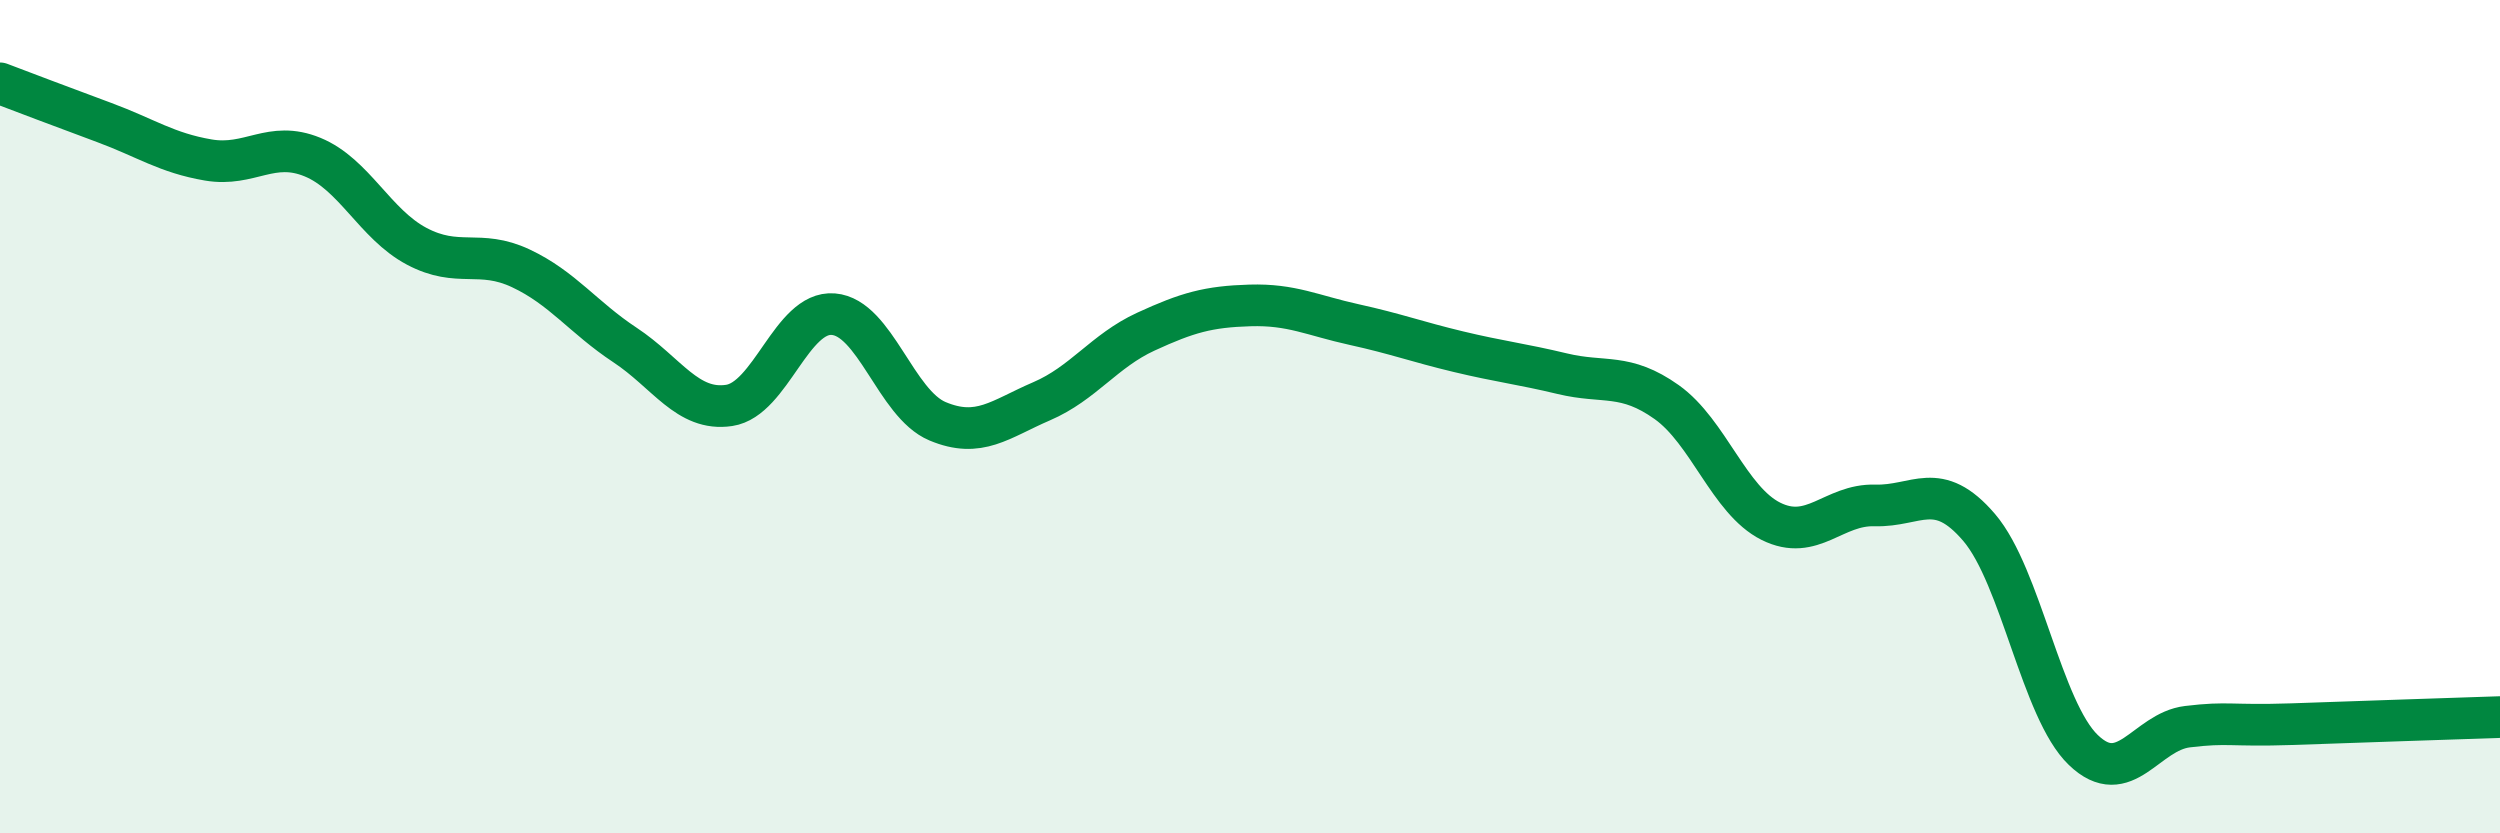
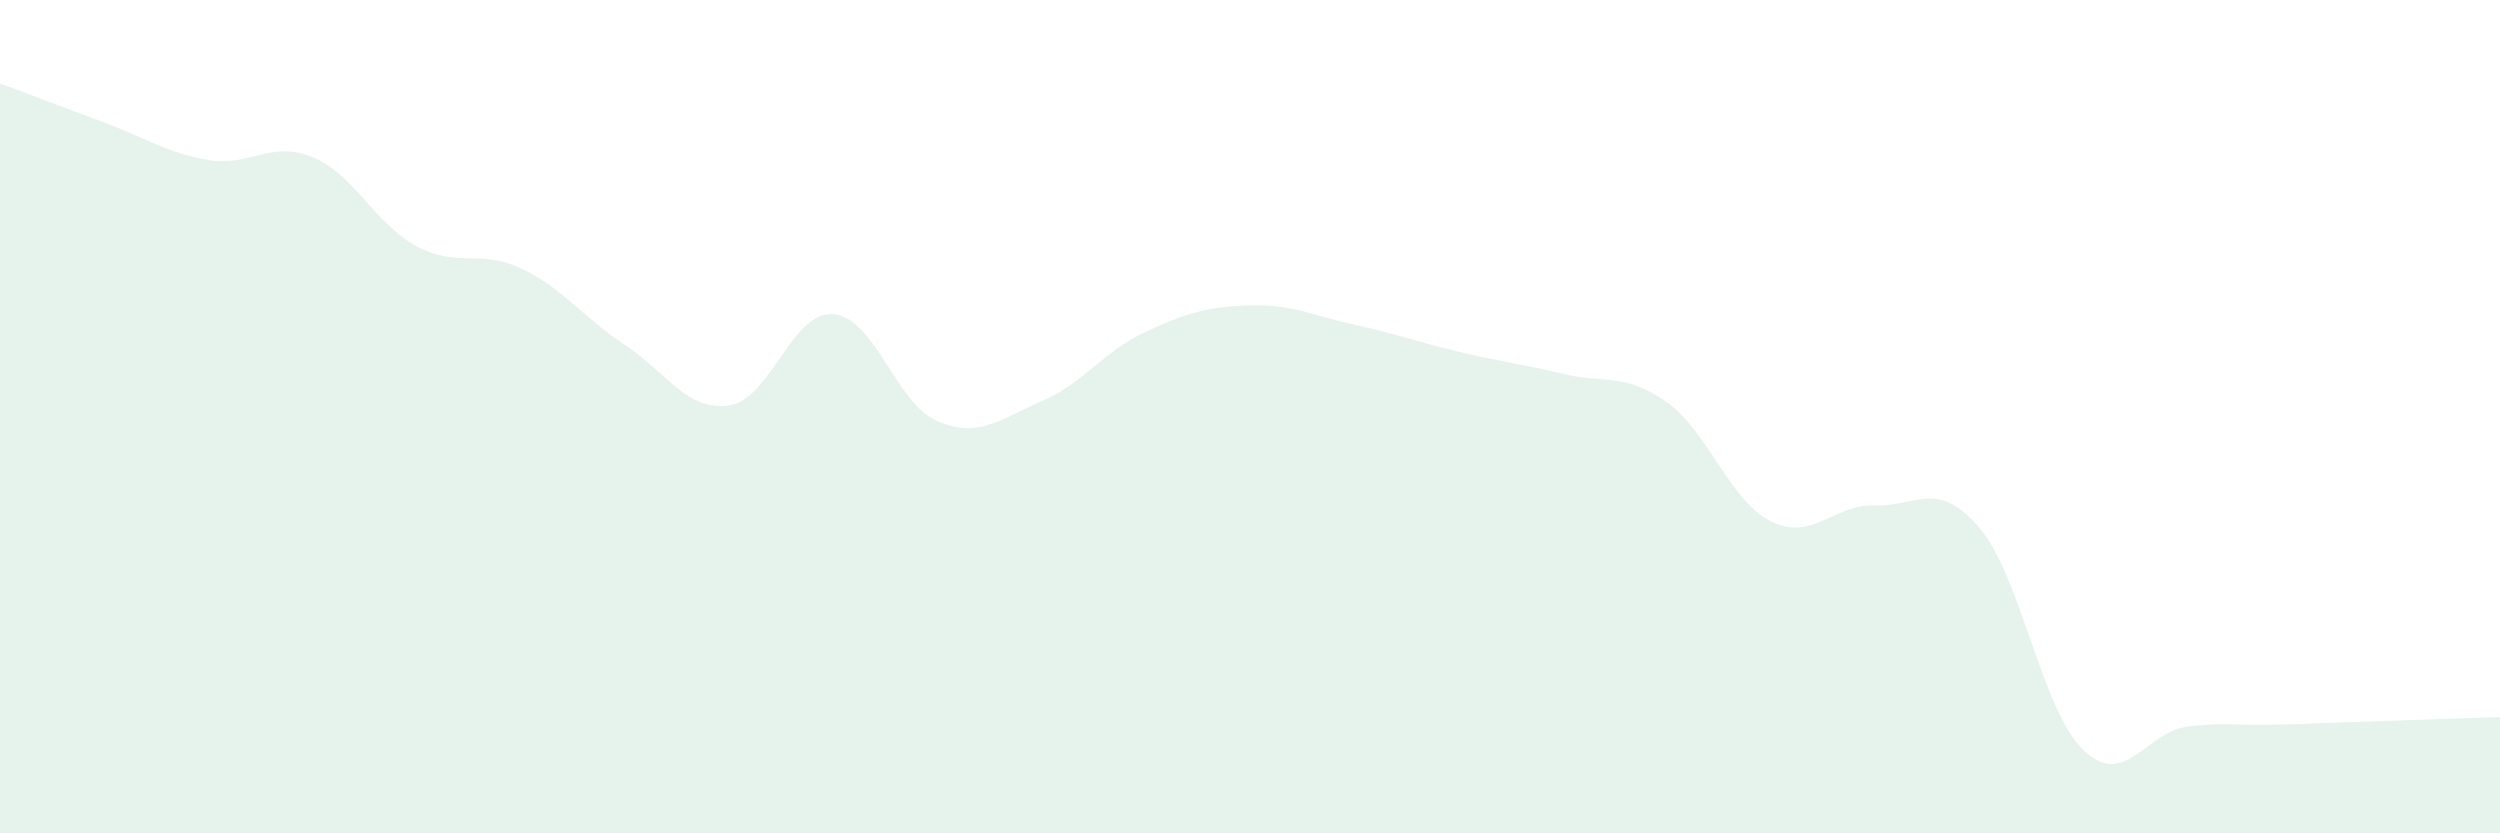
<svg xmlns="http://www.w3.org/2000/svg" width="60" height="20" viewBox="0 0 60 20">
  <path d="M 0,2 C 0.5,2.19 1.5,2.57 2.5,2.94 C 3.5,3.31 4,3.67 5,3.84 C 6,4.01 6.5,3.36 7.5,3.77 C 8.5,4.18 9,5.38 10,5.91 C 11,6.44 11.5,5.97 12.5,6.44 C 13.5,6.91 14,7.62 15,8.28 C 16,8.94 16.5,9.88 17.5,9.73 C 18.5,9.58 19,7.46 20,7.54 C 21,7.62 21.5,9.69 22.5,10.11 C 23.5,10.53 24,10.06 25,9.63 C 26,9.2 26.5,8.42 27.5,7.96 C 28.5,7.5 29,7.36 30,7.33 C 31,7.3 31.5,7.57 32.5,7.79 C 33.5,8.01 34,8.2 35,8.44 C 36,8.68 36.5,8.73 37.5,8.97 C 38.5,9.21 39,8.94 40,9.65 C 41,10.36 41.5,12.01 42.5,12.51 C 43.5,13.01 44,12.1 45,12.13 C 46,12.16 46.5,11.49 47.5,12.66 C 48.5,13.83 49,17.04 50,18 C 51,18.96 51.5,17.56 52.5,17.44 C 53.5,17.32 53.5,17.43 55,17.38 C 56.5,17.33 59,17.24 60,17.21L60 20L0 20Z" fill="#008740" opacity="0.1" stroke-linecap="round" stroke-linejoin="round" />
-   <path d="M 0,2 C 0.5,2.19 1.5,2.57 2.5,2.94 C 3.5,3.31 4,3.67 5,3.84 C 6,4.01 6.5,3.36 7.5,3.77 C 8.5,4.18 9,5.38 10,5.91 C 11,6.44 11.5,5.97 12.5,6.44 C 13.5,6.91 14,7.62 15,8.28 C 16,8.94 16.5,9.88 17.5,9.73 C 18.5,9.58 19,7.46 20,7.54 C 21,7.62 21.5,9.69 22.5,10.11 C 23.5,10.53 24,10.06 25,9.63 C 26,9.2 26.5,8.42 27.5,7.96 C 28.5,7.5 29,7.36 30,7.33 C 31,7.3 31.5,7.57 32.5,7.79 C 33.5,8.01 34,8.2 35,8.44 C 36,8.68 36.5,8.73 37.5,8.97 C 38.5,9.21 39,8.94 40,9.65 C 41,10.36 41.5,12.01 42.5,12.51 C 43.5,13.01 44,12.1 45,12.13 C 46,12.16 46.5,11.49 47.5,12.66 C 48.5,13.83 49,17.04 50,18 C 51,18.96 51.5,17.56 52.5,17.44 C 53.5,17.32 53.5,17.43 55,17.38 C 56.5,17.33 59,17.24 60,17.21" stroke="#008740" stroke-width="1" fill="none" stroke-linecap="round" stroke-linejoin="round" />
</svg>